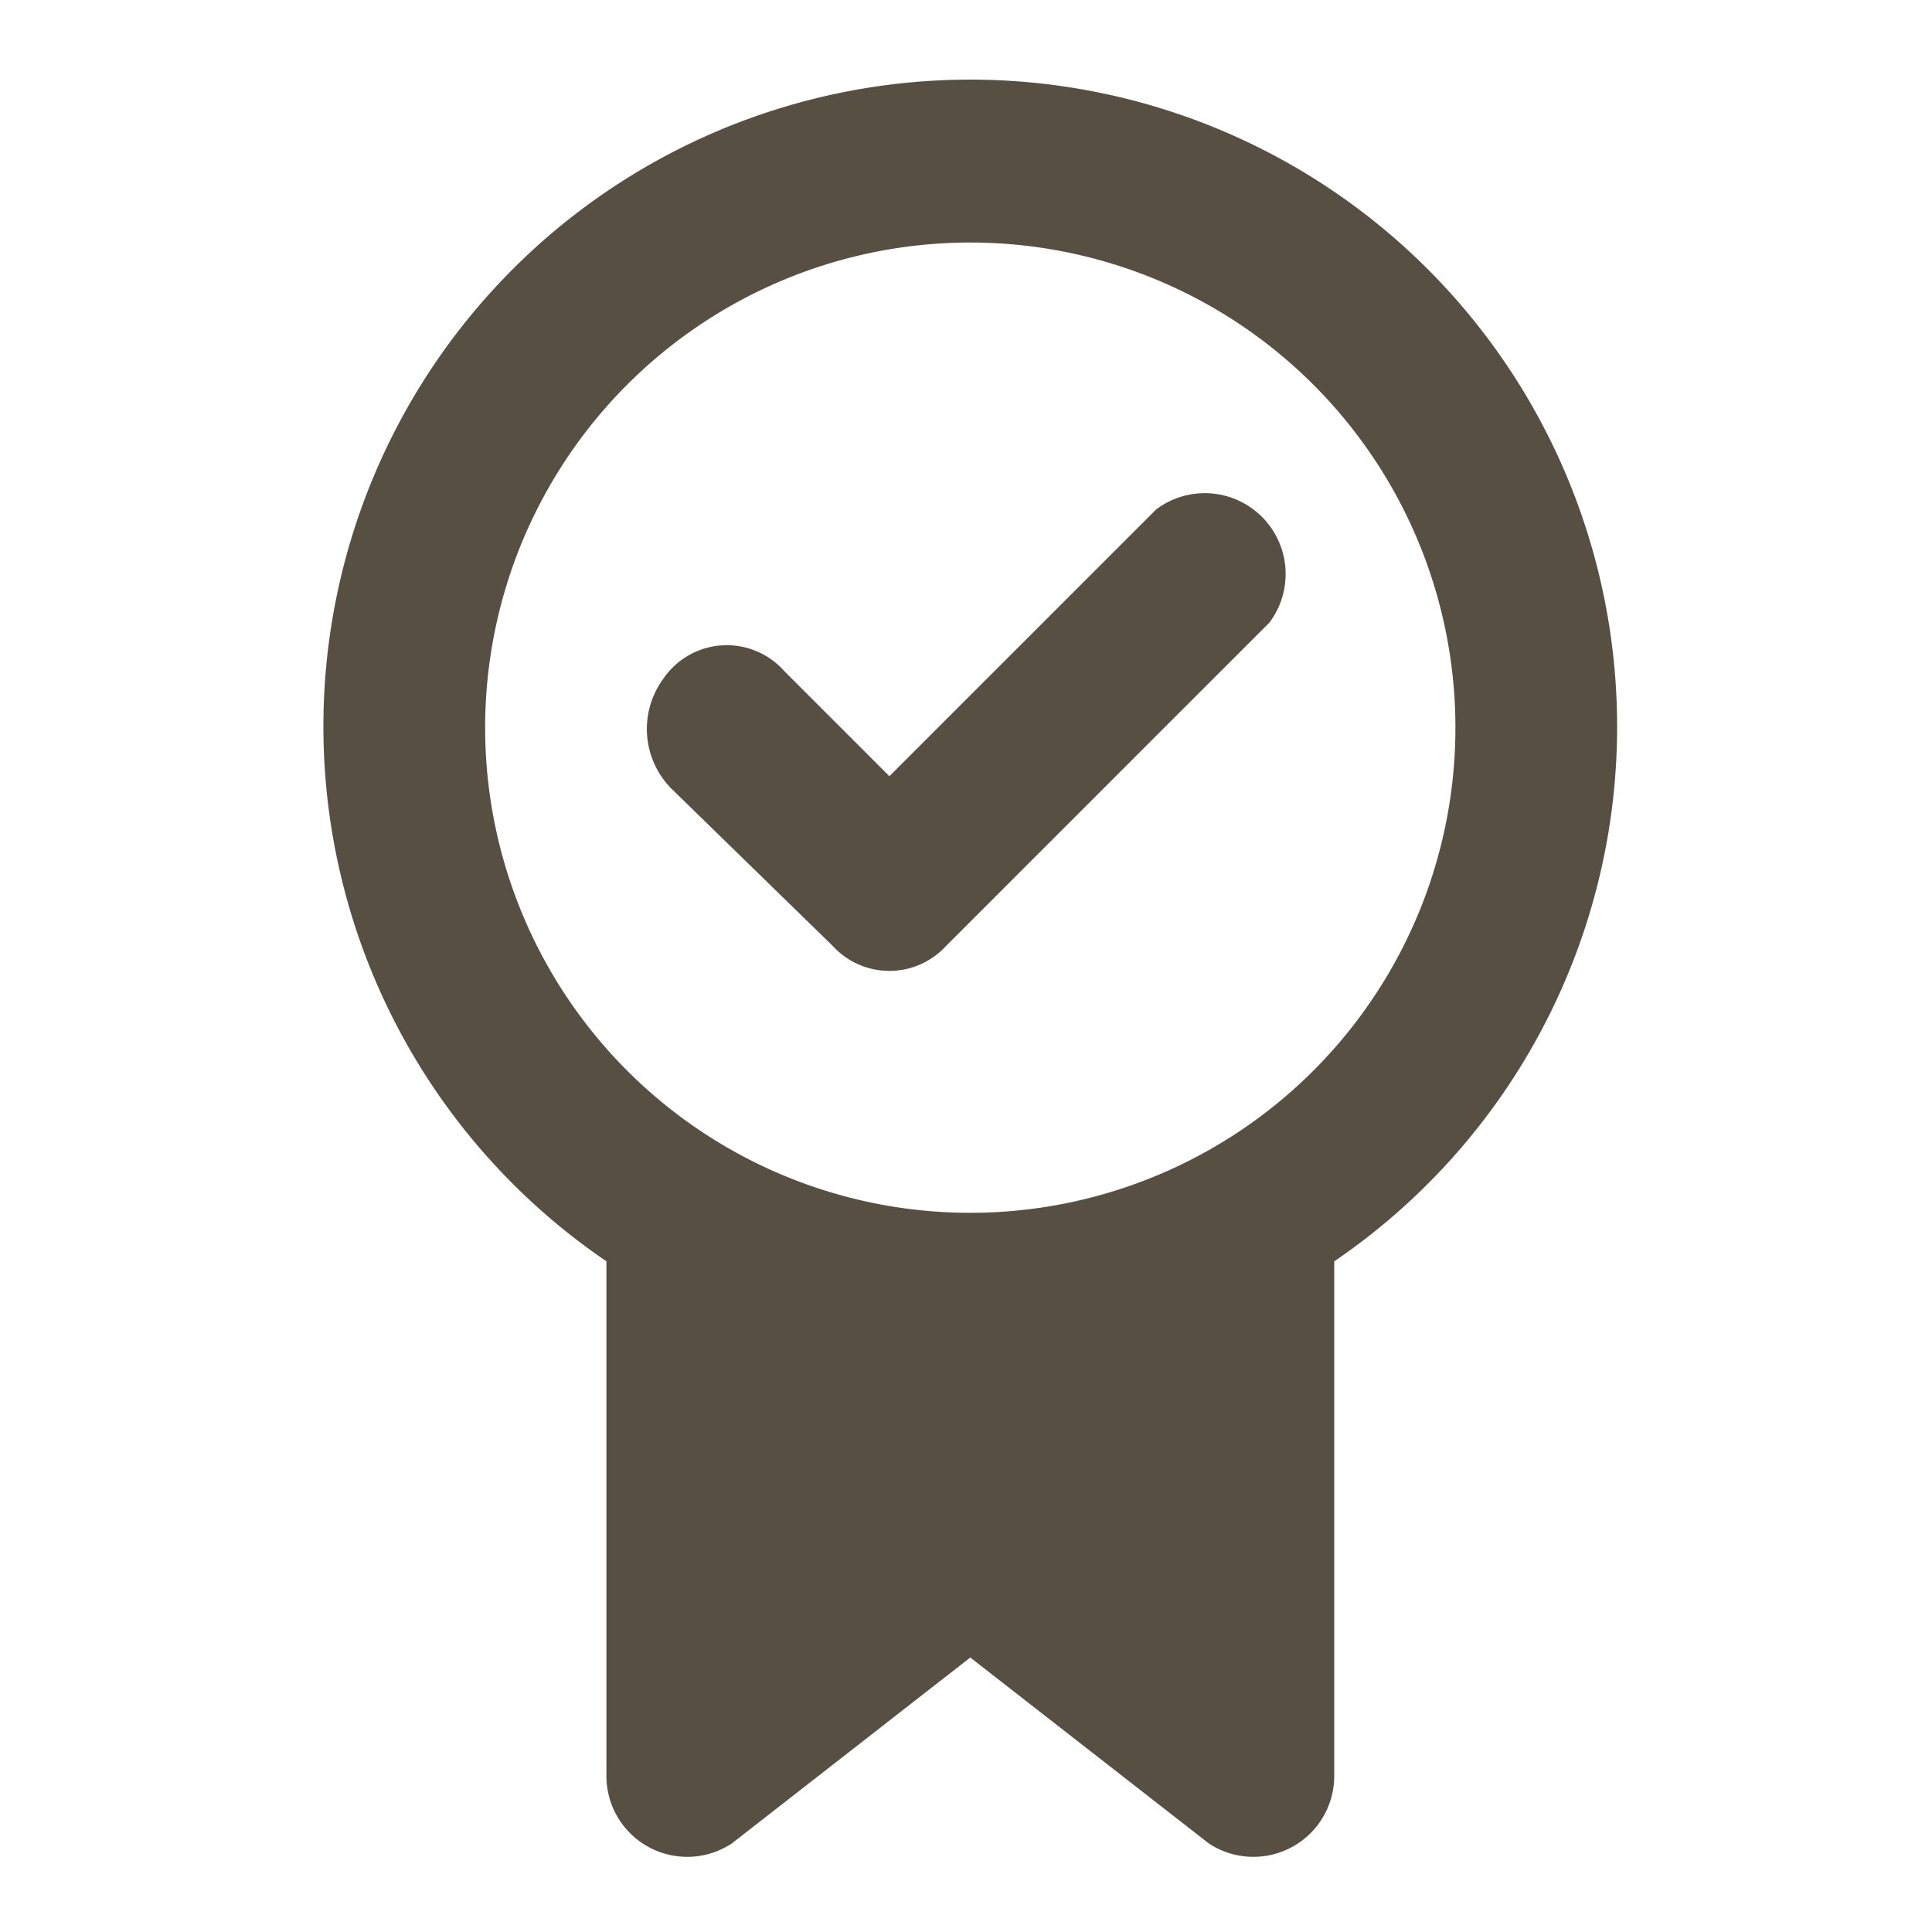
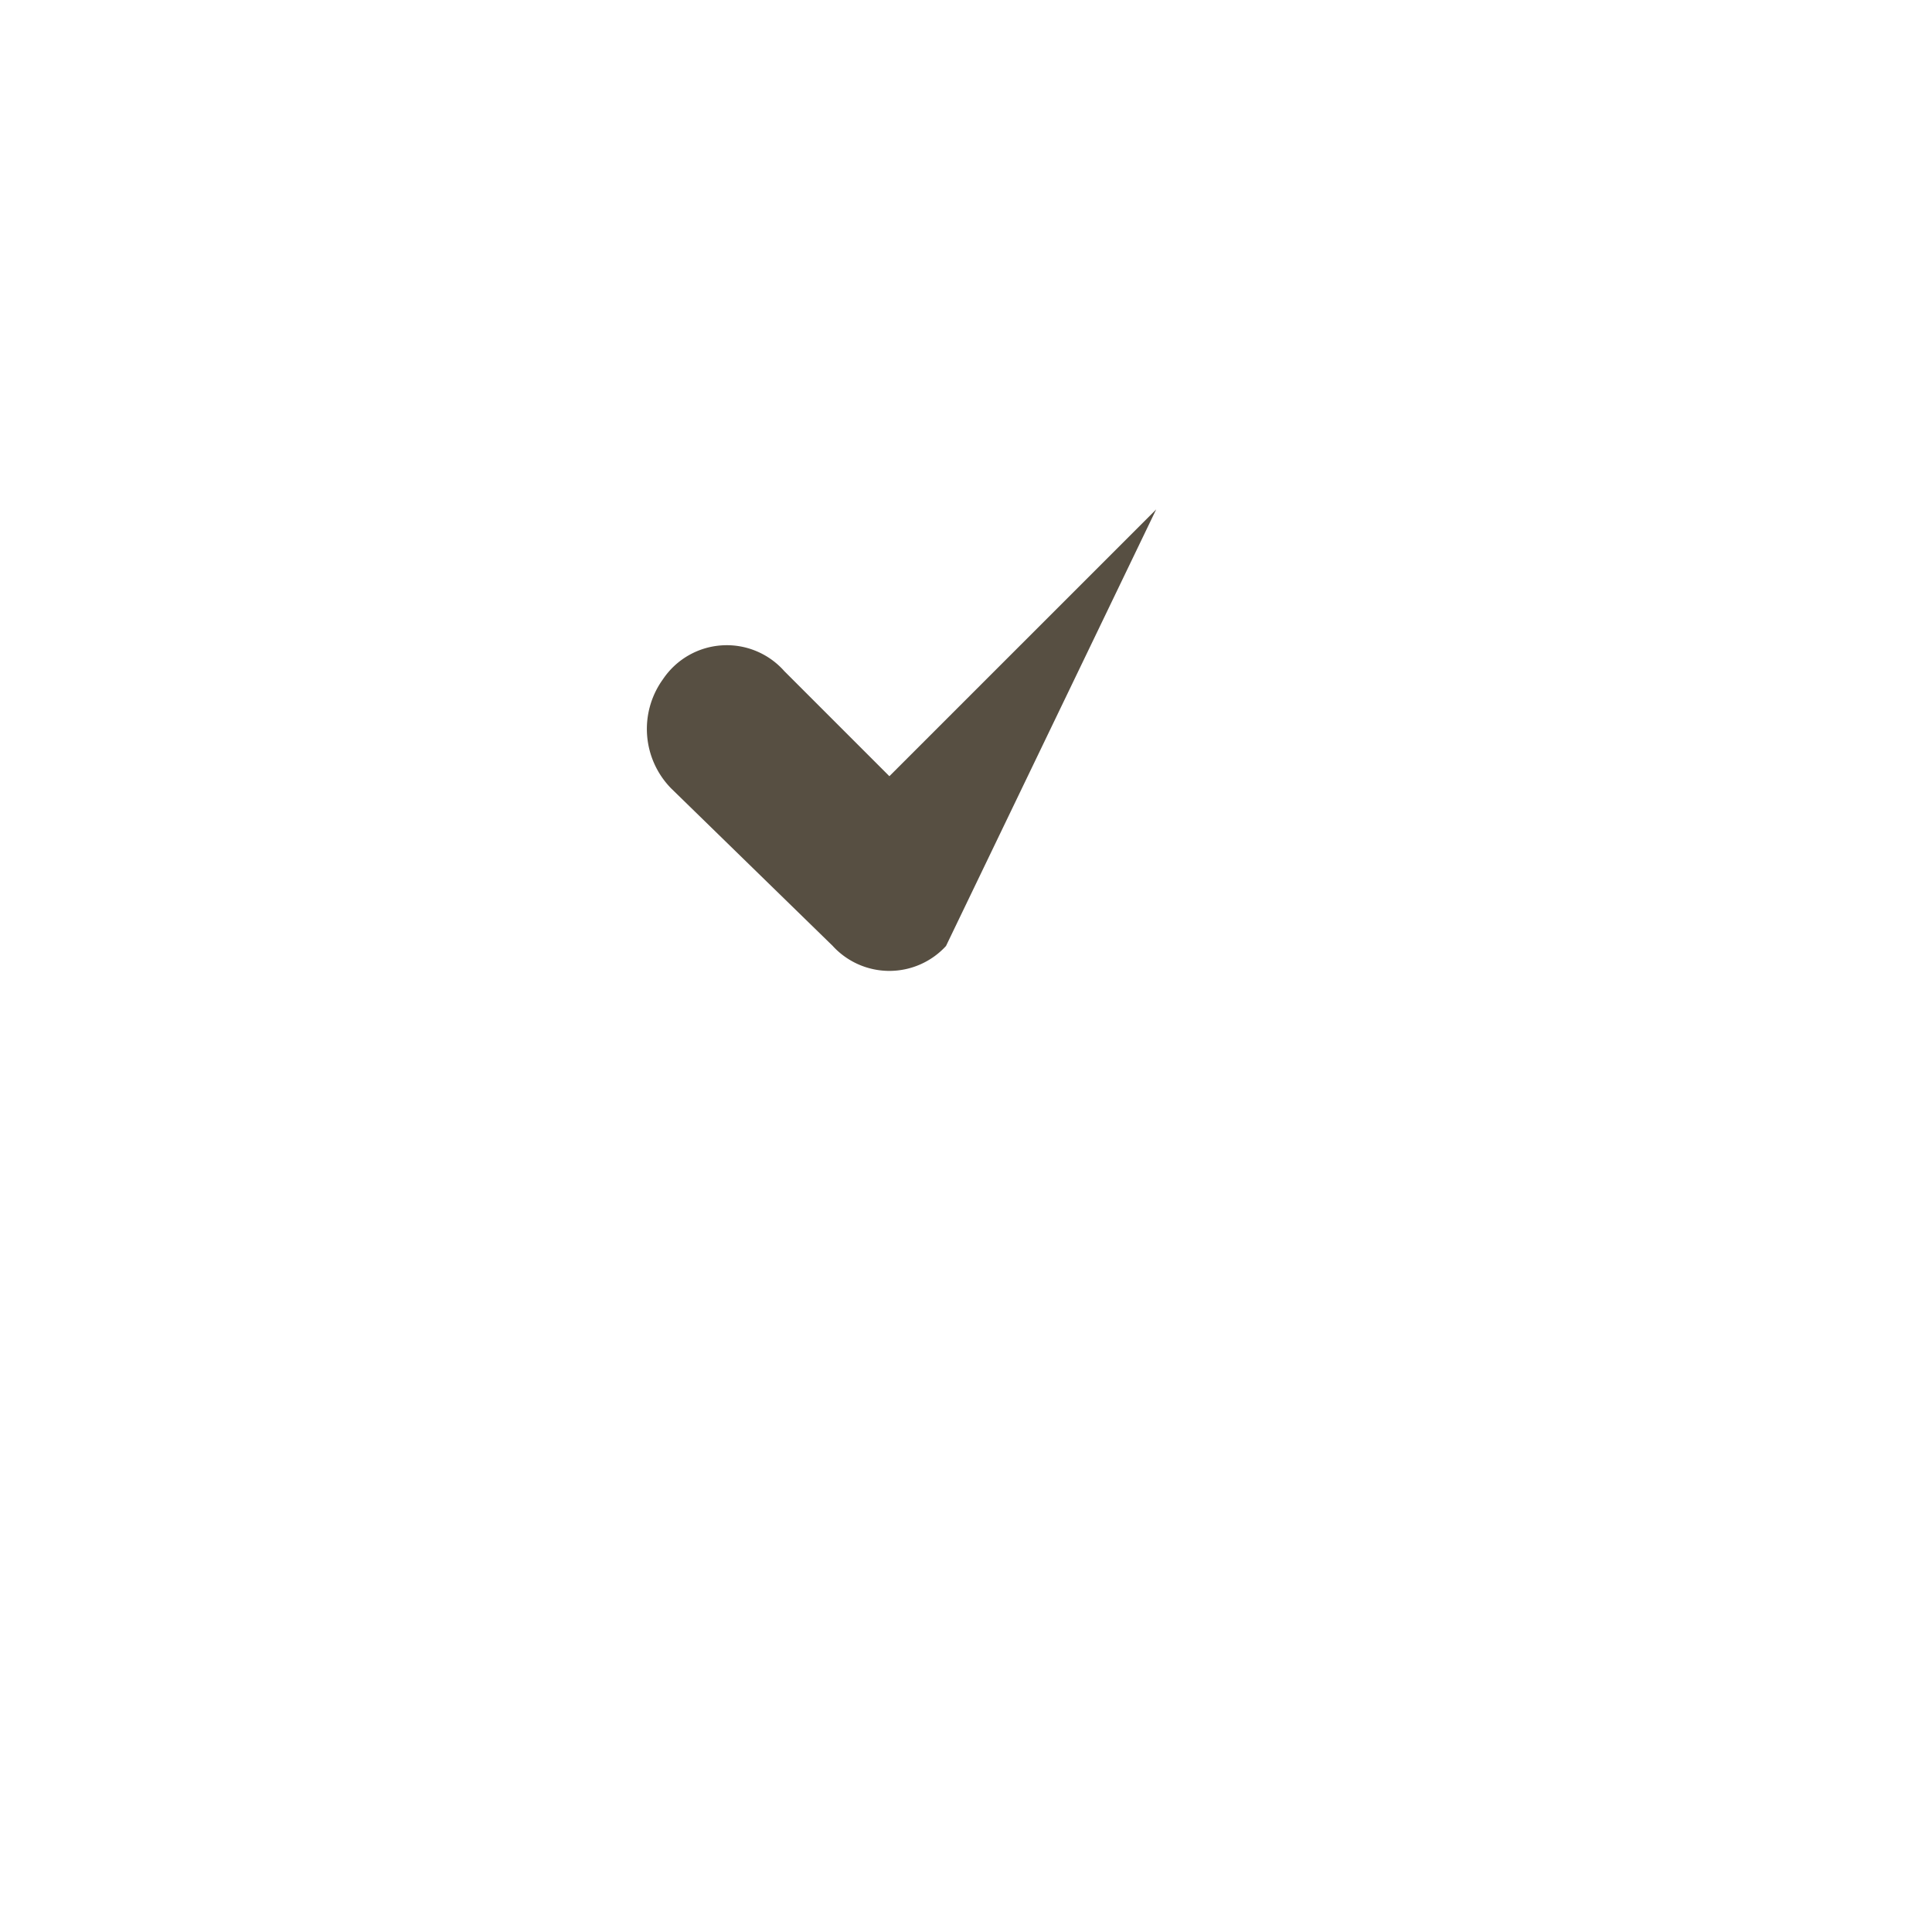
<svg xmlns="http://www.w3.org/2000/svg" id="Layer_2" data-name="Layer 2" width="84" height="84" viewBox="0 0 84 84">
  <g id="invisible_box" data-name="invisible box">
    <rect id="Rectangle_1794" data-name="Rectangle 1794" width="84" height="84" fill="none" />
  </g>
  <g id="icons_Q2" data-name="icons Q2" transform="translate(14.059 3.462)">
-     <path id="Path_172" data-name="Path 172" d="M64.248,30.147a28.124,28.124,0,1,0-43.943,23.2V75.672a3.515,3.515,0,0,0,5.449,2.988l10.371-8.086L46.5,78.66a3.515,3.515,0,0,0,5.449-2.988V53.349a28.124,28.124,0,0,0,12.3-23.2Zm-49.216,0A21.093,21.093,0,1,1,36.125,51.239,21.093,21.093,0,0,1,15.032,30.147Z" transform="translate(-7.998 -1.97)" fill="#574f42" />
-     <path id="Path_173" data-name="Path 173" d="M24.085,31.887l-7.031-6.855a3.691,3.691,0,0,1-.352-4.746,3.34,3.34,0,0,1,5.273-.352l4.57,4.57,11.6-11.6a3.515,3.515,0,0,1,4.922,4.922L29.006,31.887a3.34,3.34,0,0,1-4.922,0Z" transform="translate(-1.935 5.782)" fill="#574f42" />
+     <path id="Path_173" data-name="Path 173" d="M24.085,31.887l-7.031-6.855a3.691,3.691,0,0,1-.352-4.746,3.34,3.34,0,0,1,5.273-.352l4.57,4.57,11.6-11.6L29.006,31.887a3.34,3.34,0,0,1-4.922,0Z" transform="translate(-1.935 5.782)" fill="#574f42" />
  </g>
</svg>